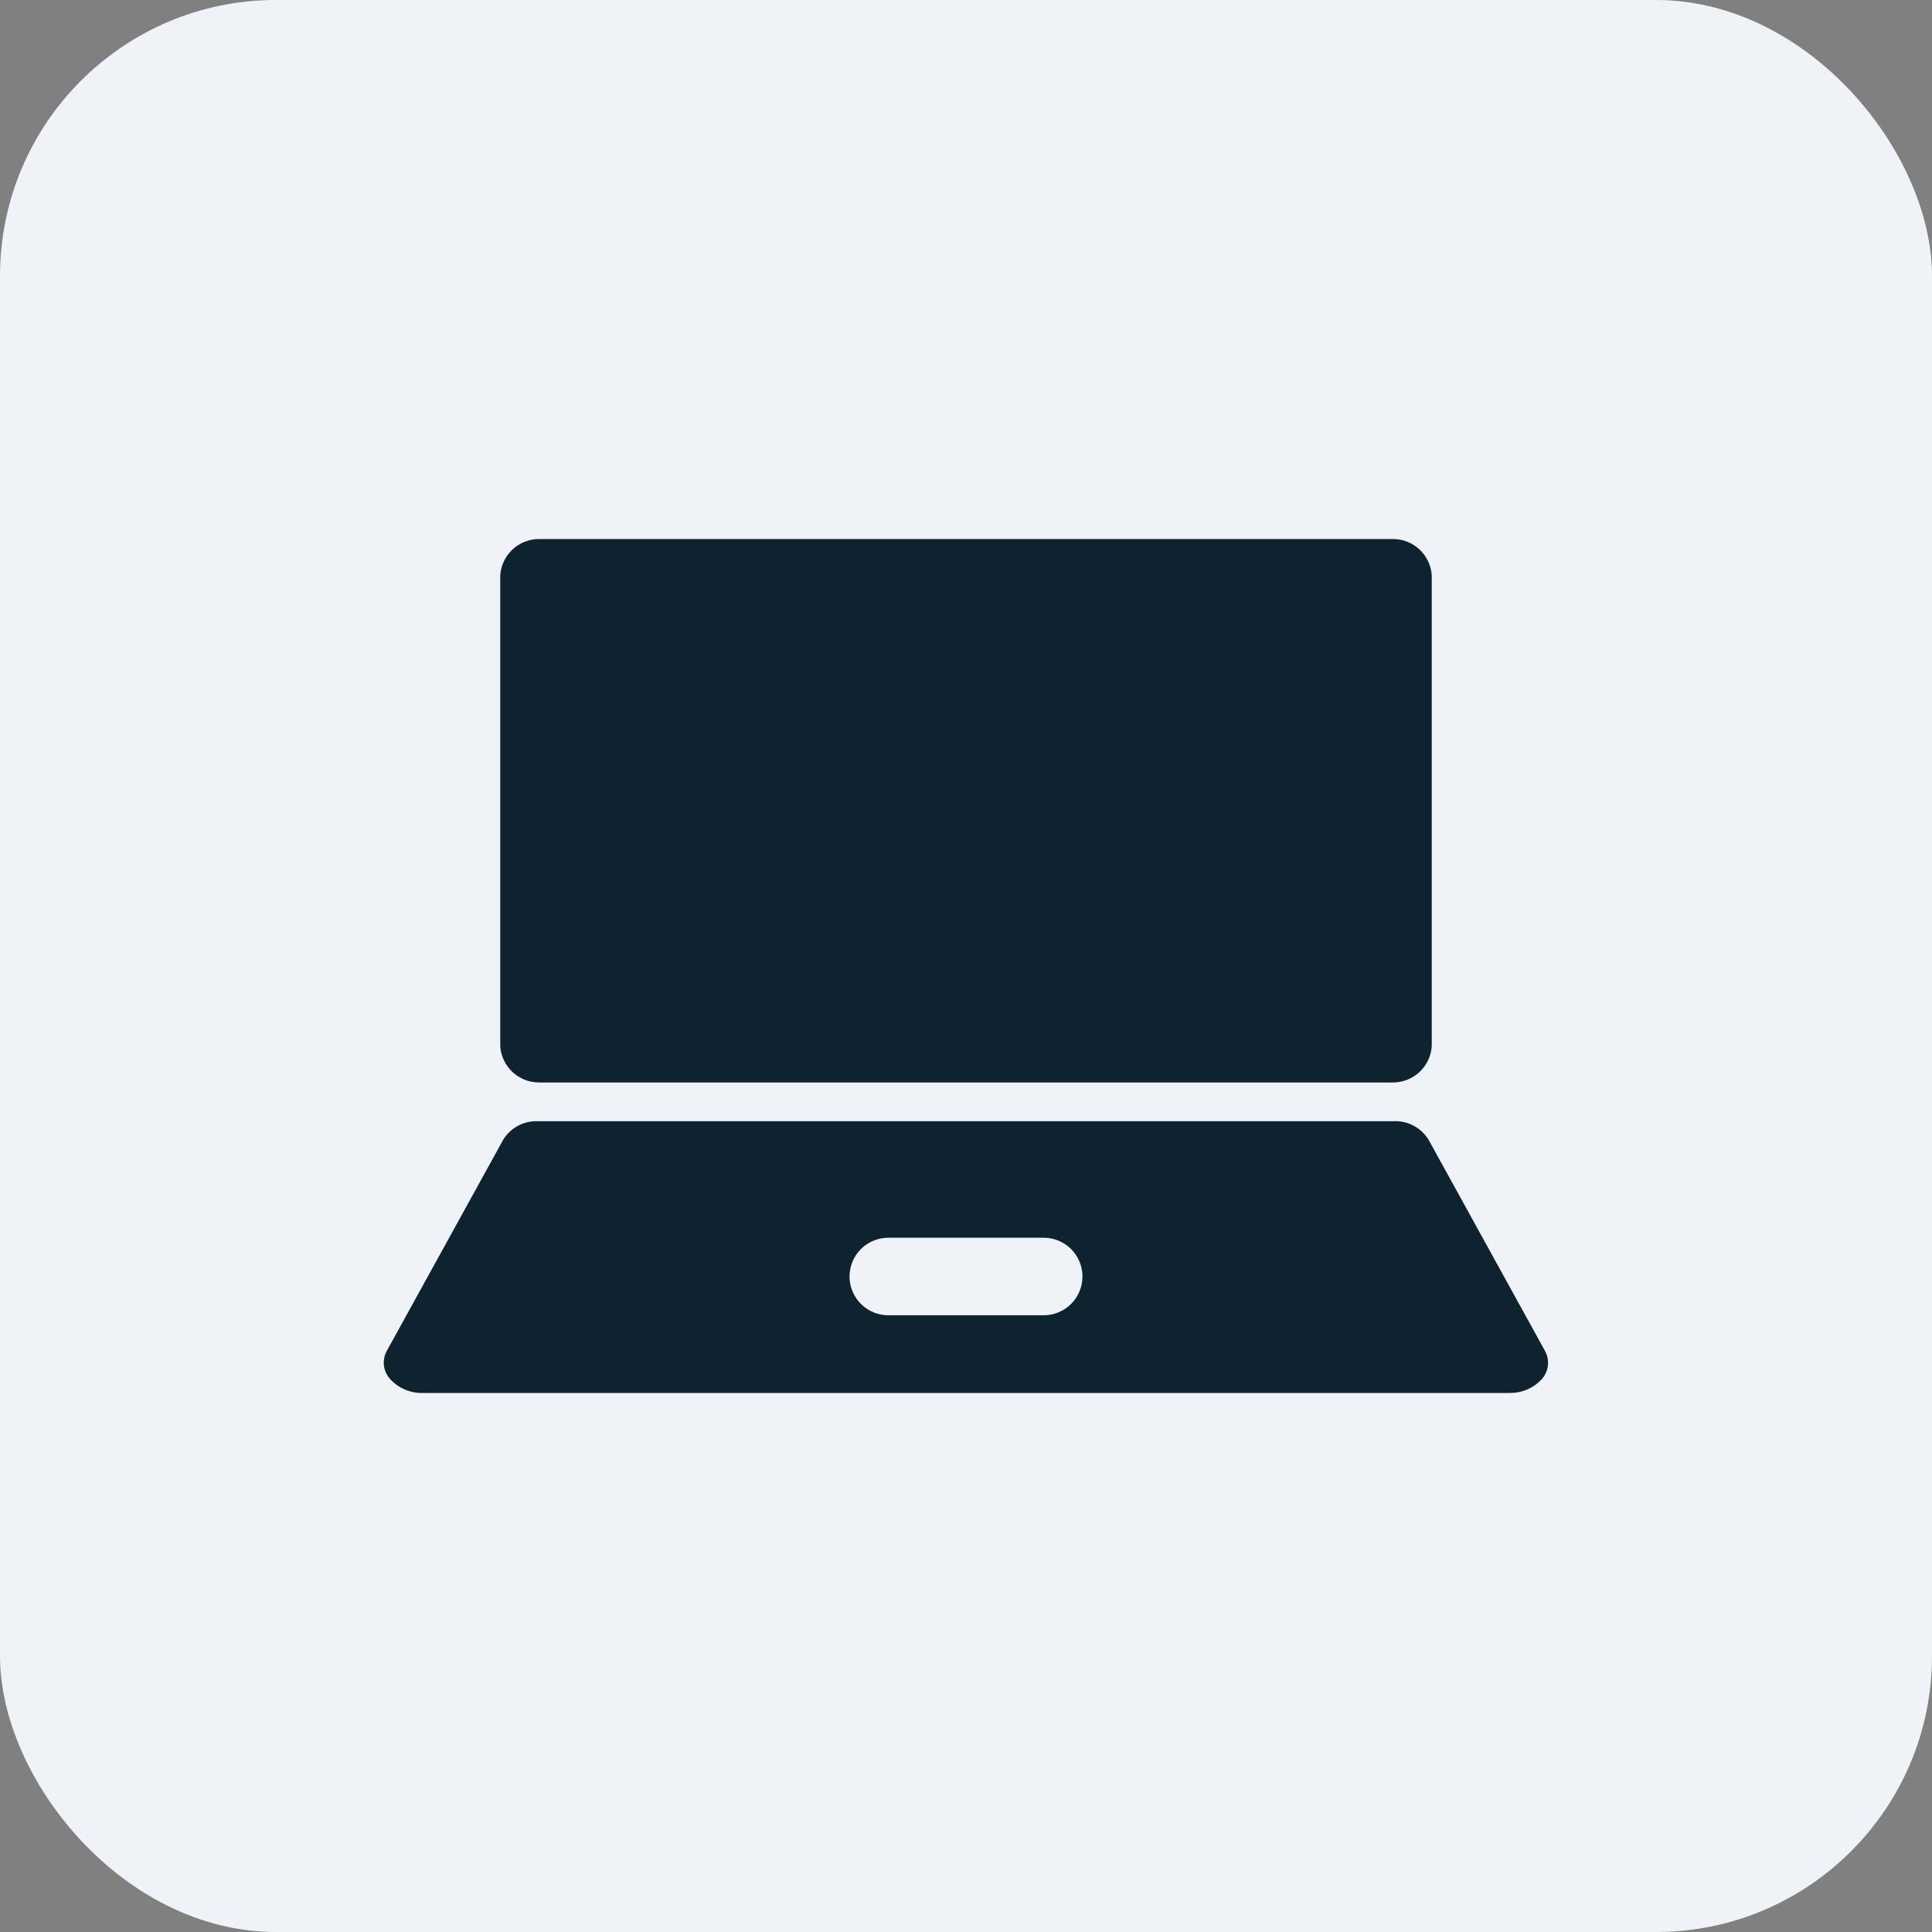
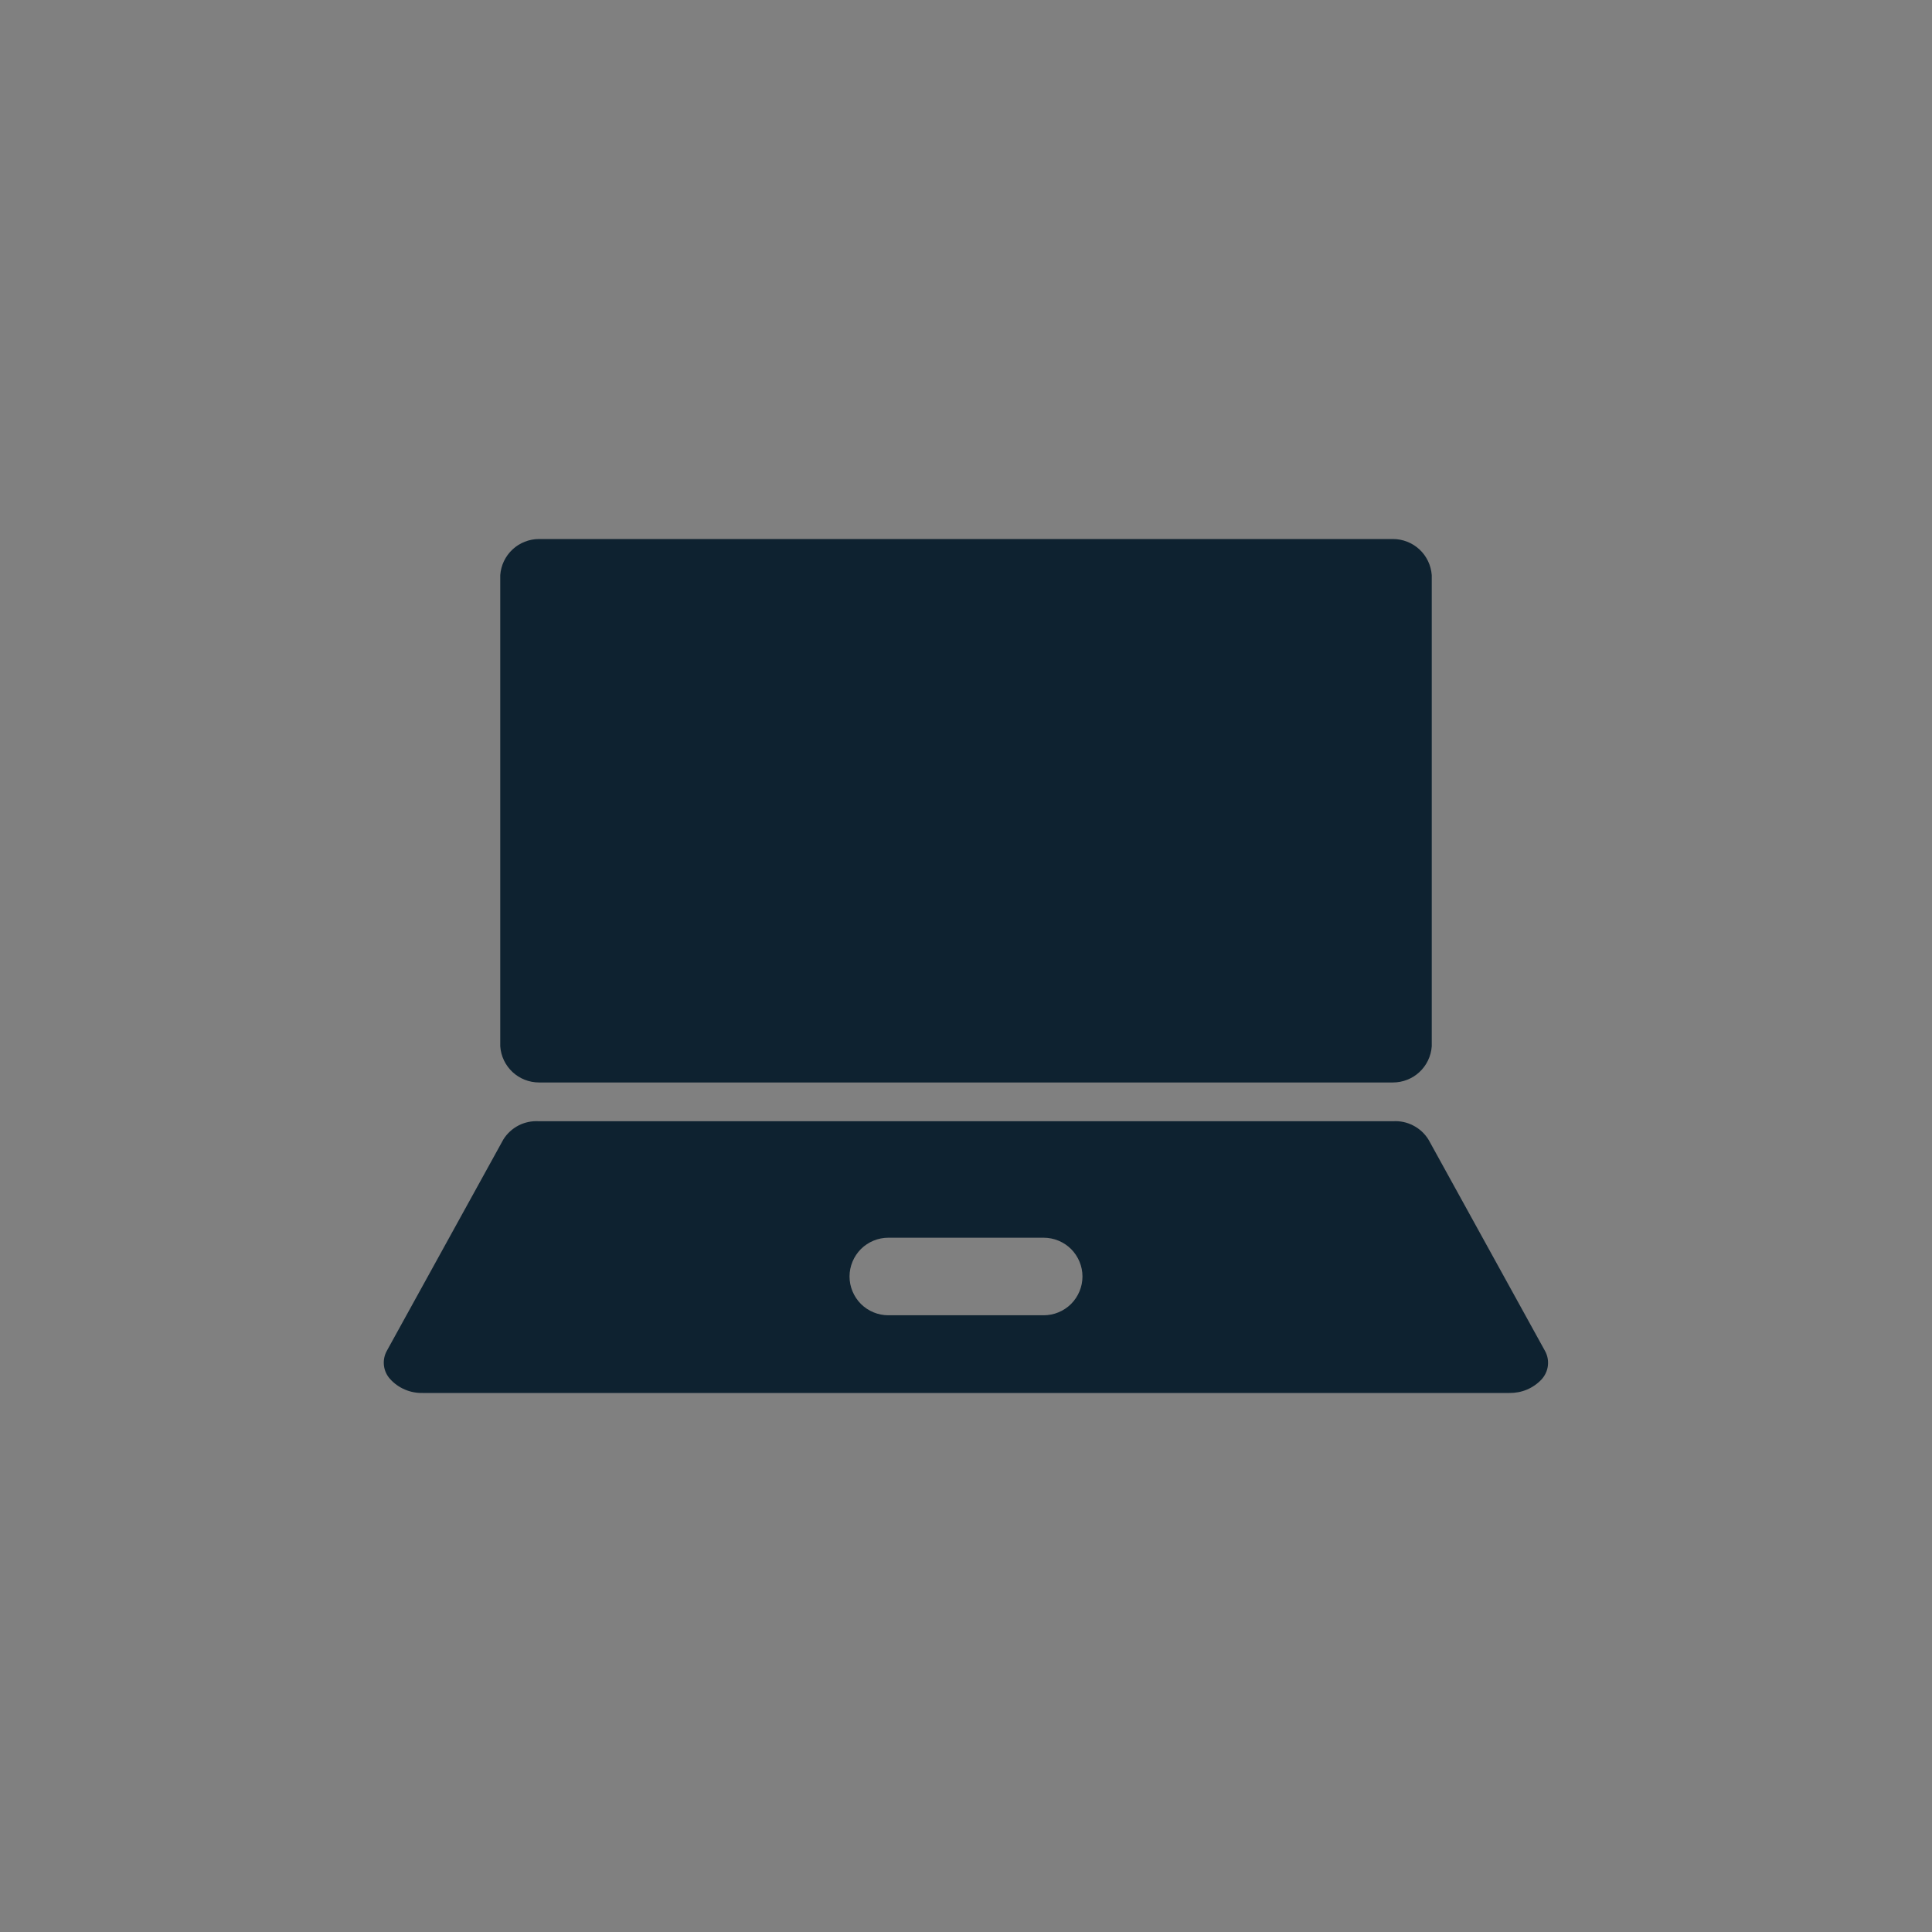
<svg xmlns="http://www.w3.org/2000/svg" width="28" height="28" viewBox="0 0 28 28" fill="none">
  <rect x="0" y="0" width="28" height="28" fill="#808080" stroke="none" />
-   <rect width="28" height="28" rx="4" fill="#EFF3F7" />
  <path d="M20.188 7.812H7.812C7.67 7.812 7.532 7.866 7.428 7.963C7.324 8.06 7.26 8.193 7.25 8.336V15.164C7.26 15.307 7.324 15.44 7.428 15.537C7.532 15.634 7.67 15.688 7.812 15.688H20.188C20.33 15.688 20.468 15.634 20.572 15.537C20.676 15.44 20.74 15.307 20.75 15.164V8.336C20.74 8.193 20.676 8.06 20.572 7.963C20.468 7.866 20.33 7.812 20.188 7.812Z" fill="#0E2230" />
  <path d="M22.392 19.58L20.705 16.52C20.652 16.432 20.575 16.36 20.484 16.313C20.393 16.265 20.29 16.243 20.188 16.25H7.813C7.71 16.243 7.608 16.264 7.517 16.31C7.426 16.357 7.349 16.427 7.295 16.514L5.608 19.574C5.571 19.639 5.556 19.713 5.564 19.787C5.572 19.861 5.603 19.93 5.653 19.985C5.712 20.051 5.785 20.103 5.867 20.138C5.948 20.173 6.036 20.19 6.125 20.188H21.875C21.962 20.189 22.049 20.173 22.13 20.139C22.21 20.105 22.282 20.055 22.342 19.991C22.392 19.936 22.424 19.867 22.433 19.794C22.442 19.72 22.428 19.645 22.392 19.58ZM15.125 19.062H12.875C12.726 19.062 12.583 19.003 12.477 18.898C12.372 18.792 12.312 18.649 12.312 18.5C12.312 18.351 12.372 18.208 12.477 18.102C12.583 17.997 12.726 17.938 12.875 17.938H15.125C15.274 17.938 15.417 17.997 15.523 18.102C15.628 18.208 15.688 18.351 15.688 18.5C15.688 18.649 15.628 18.792 15.523 18.898C15.417 19.003 15.274 19.062 15.125 19.062Z" fill="#0E2230" />
</svg>